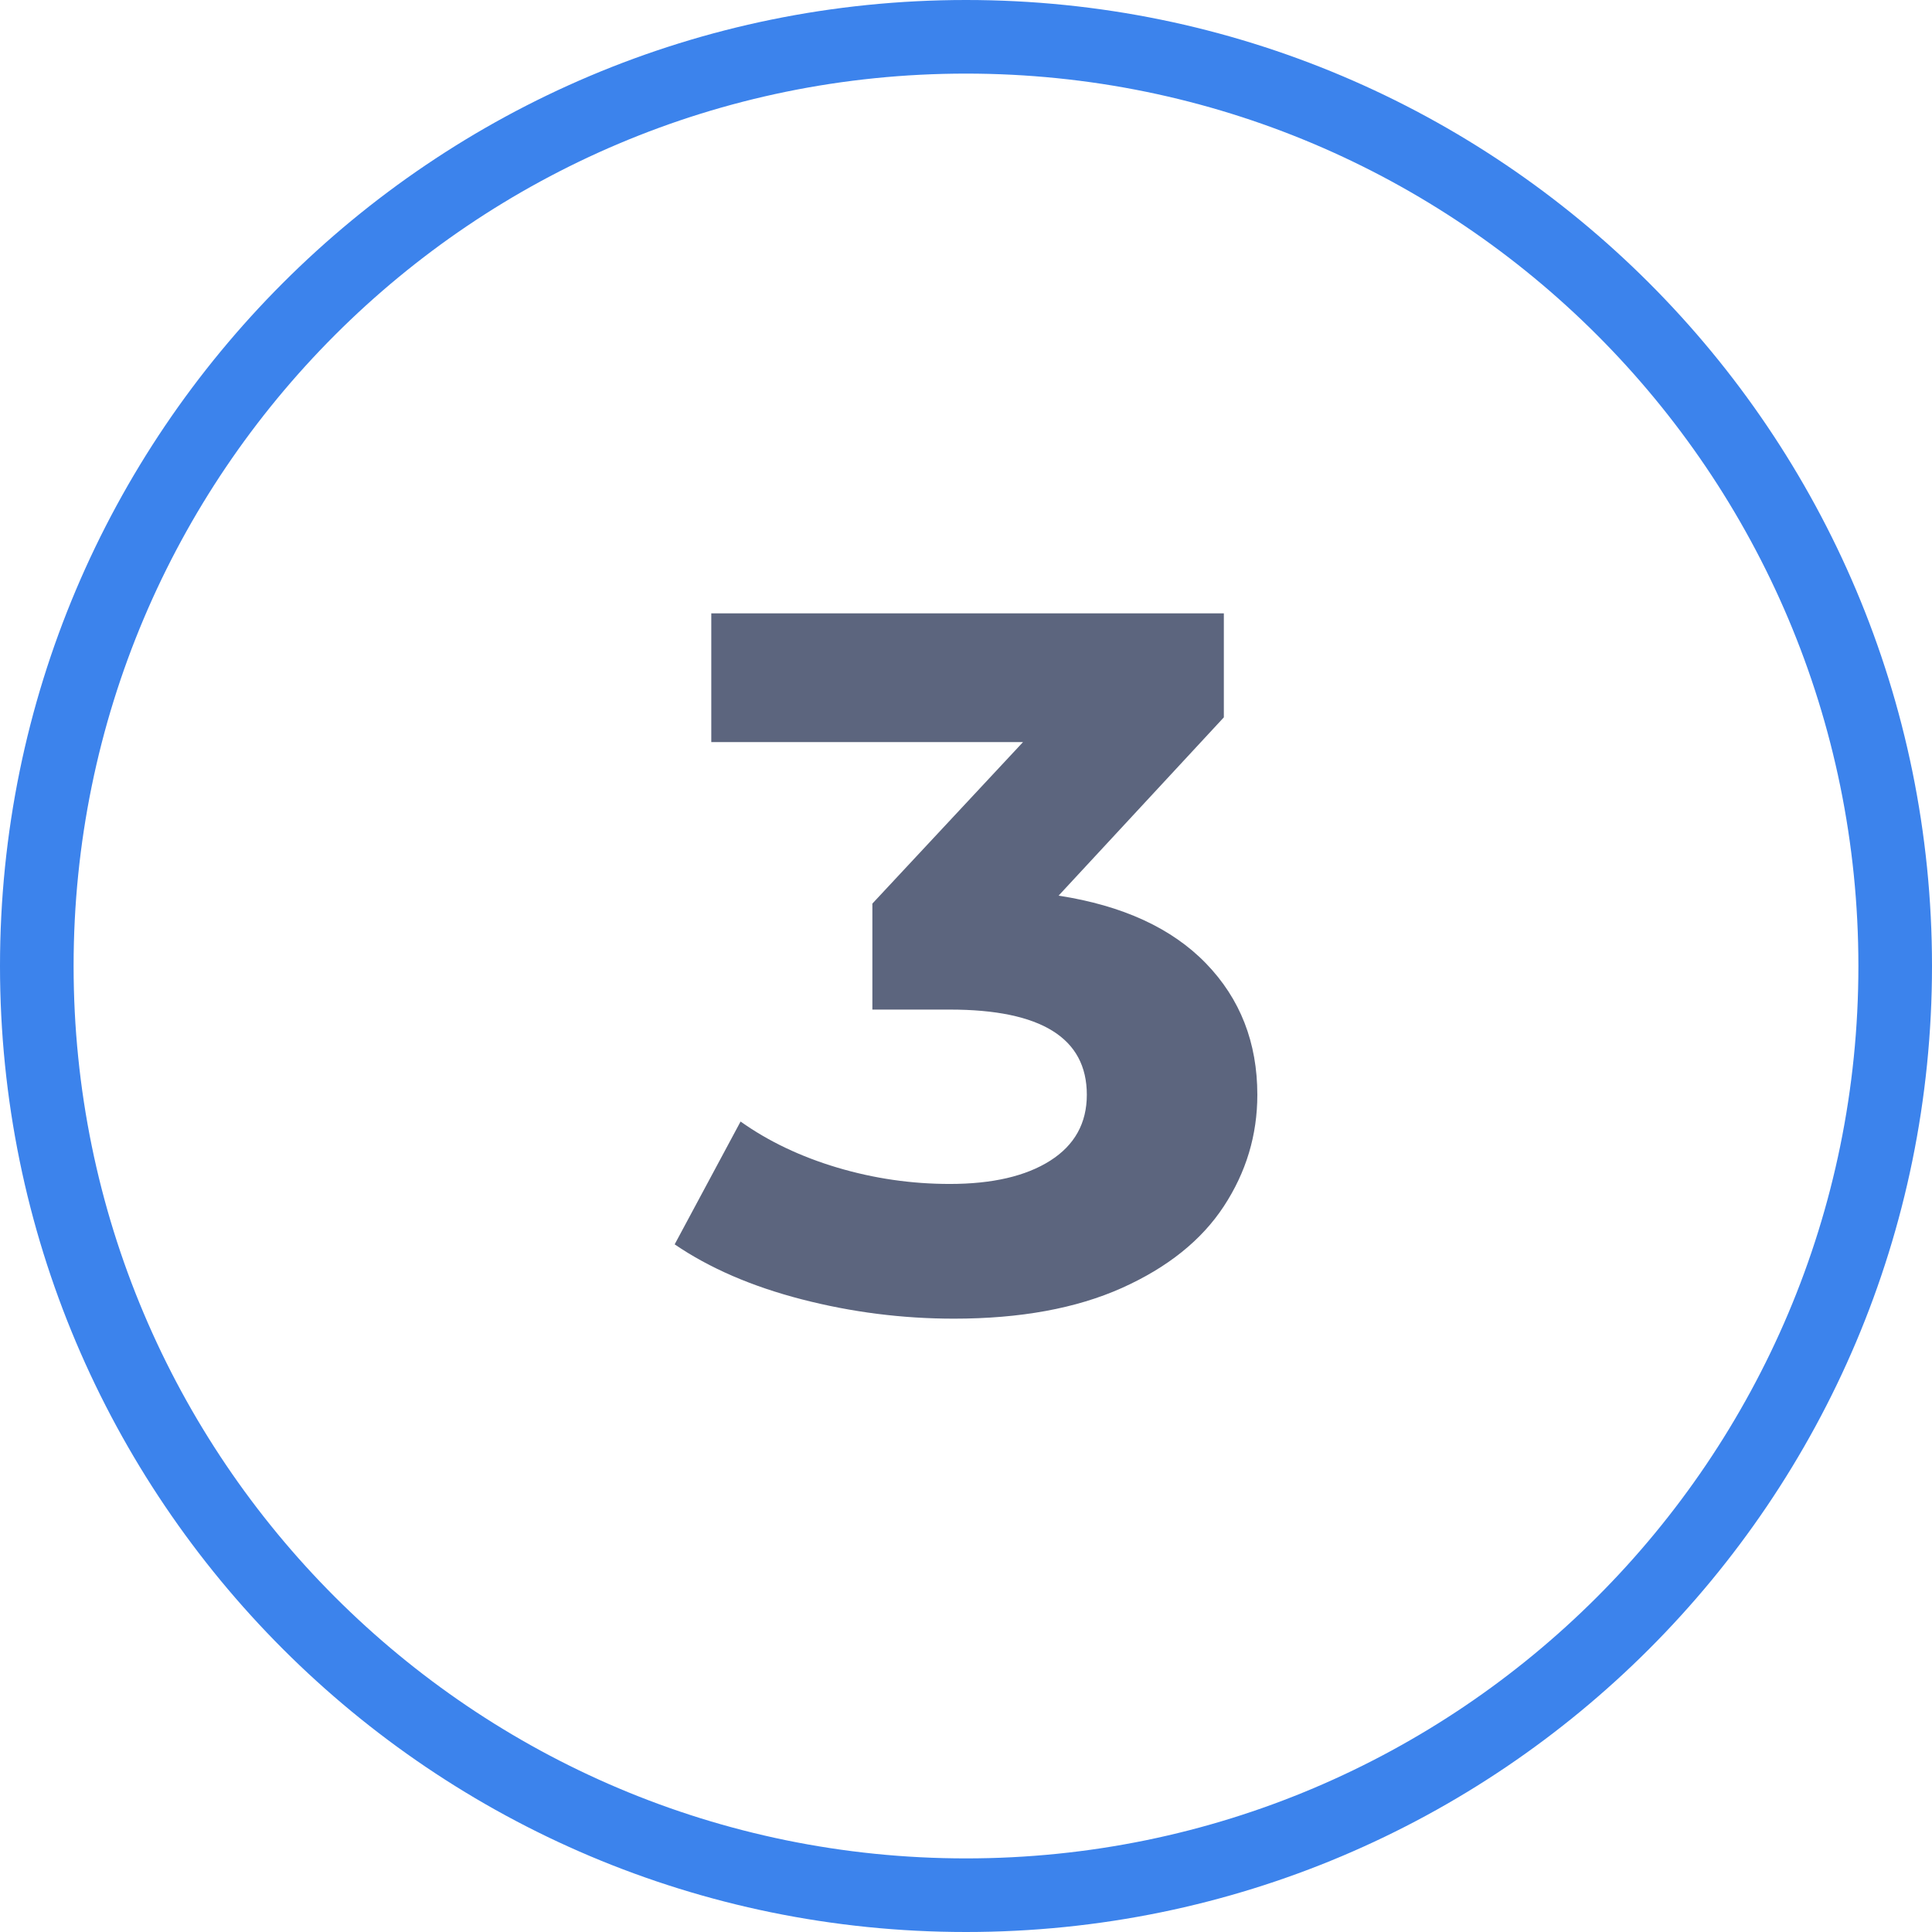
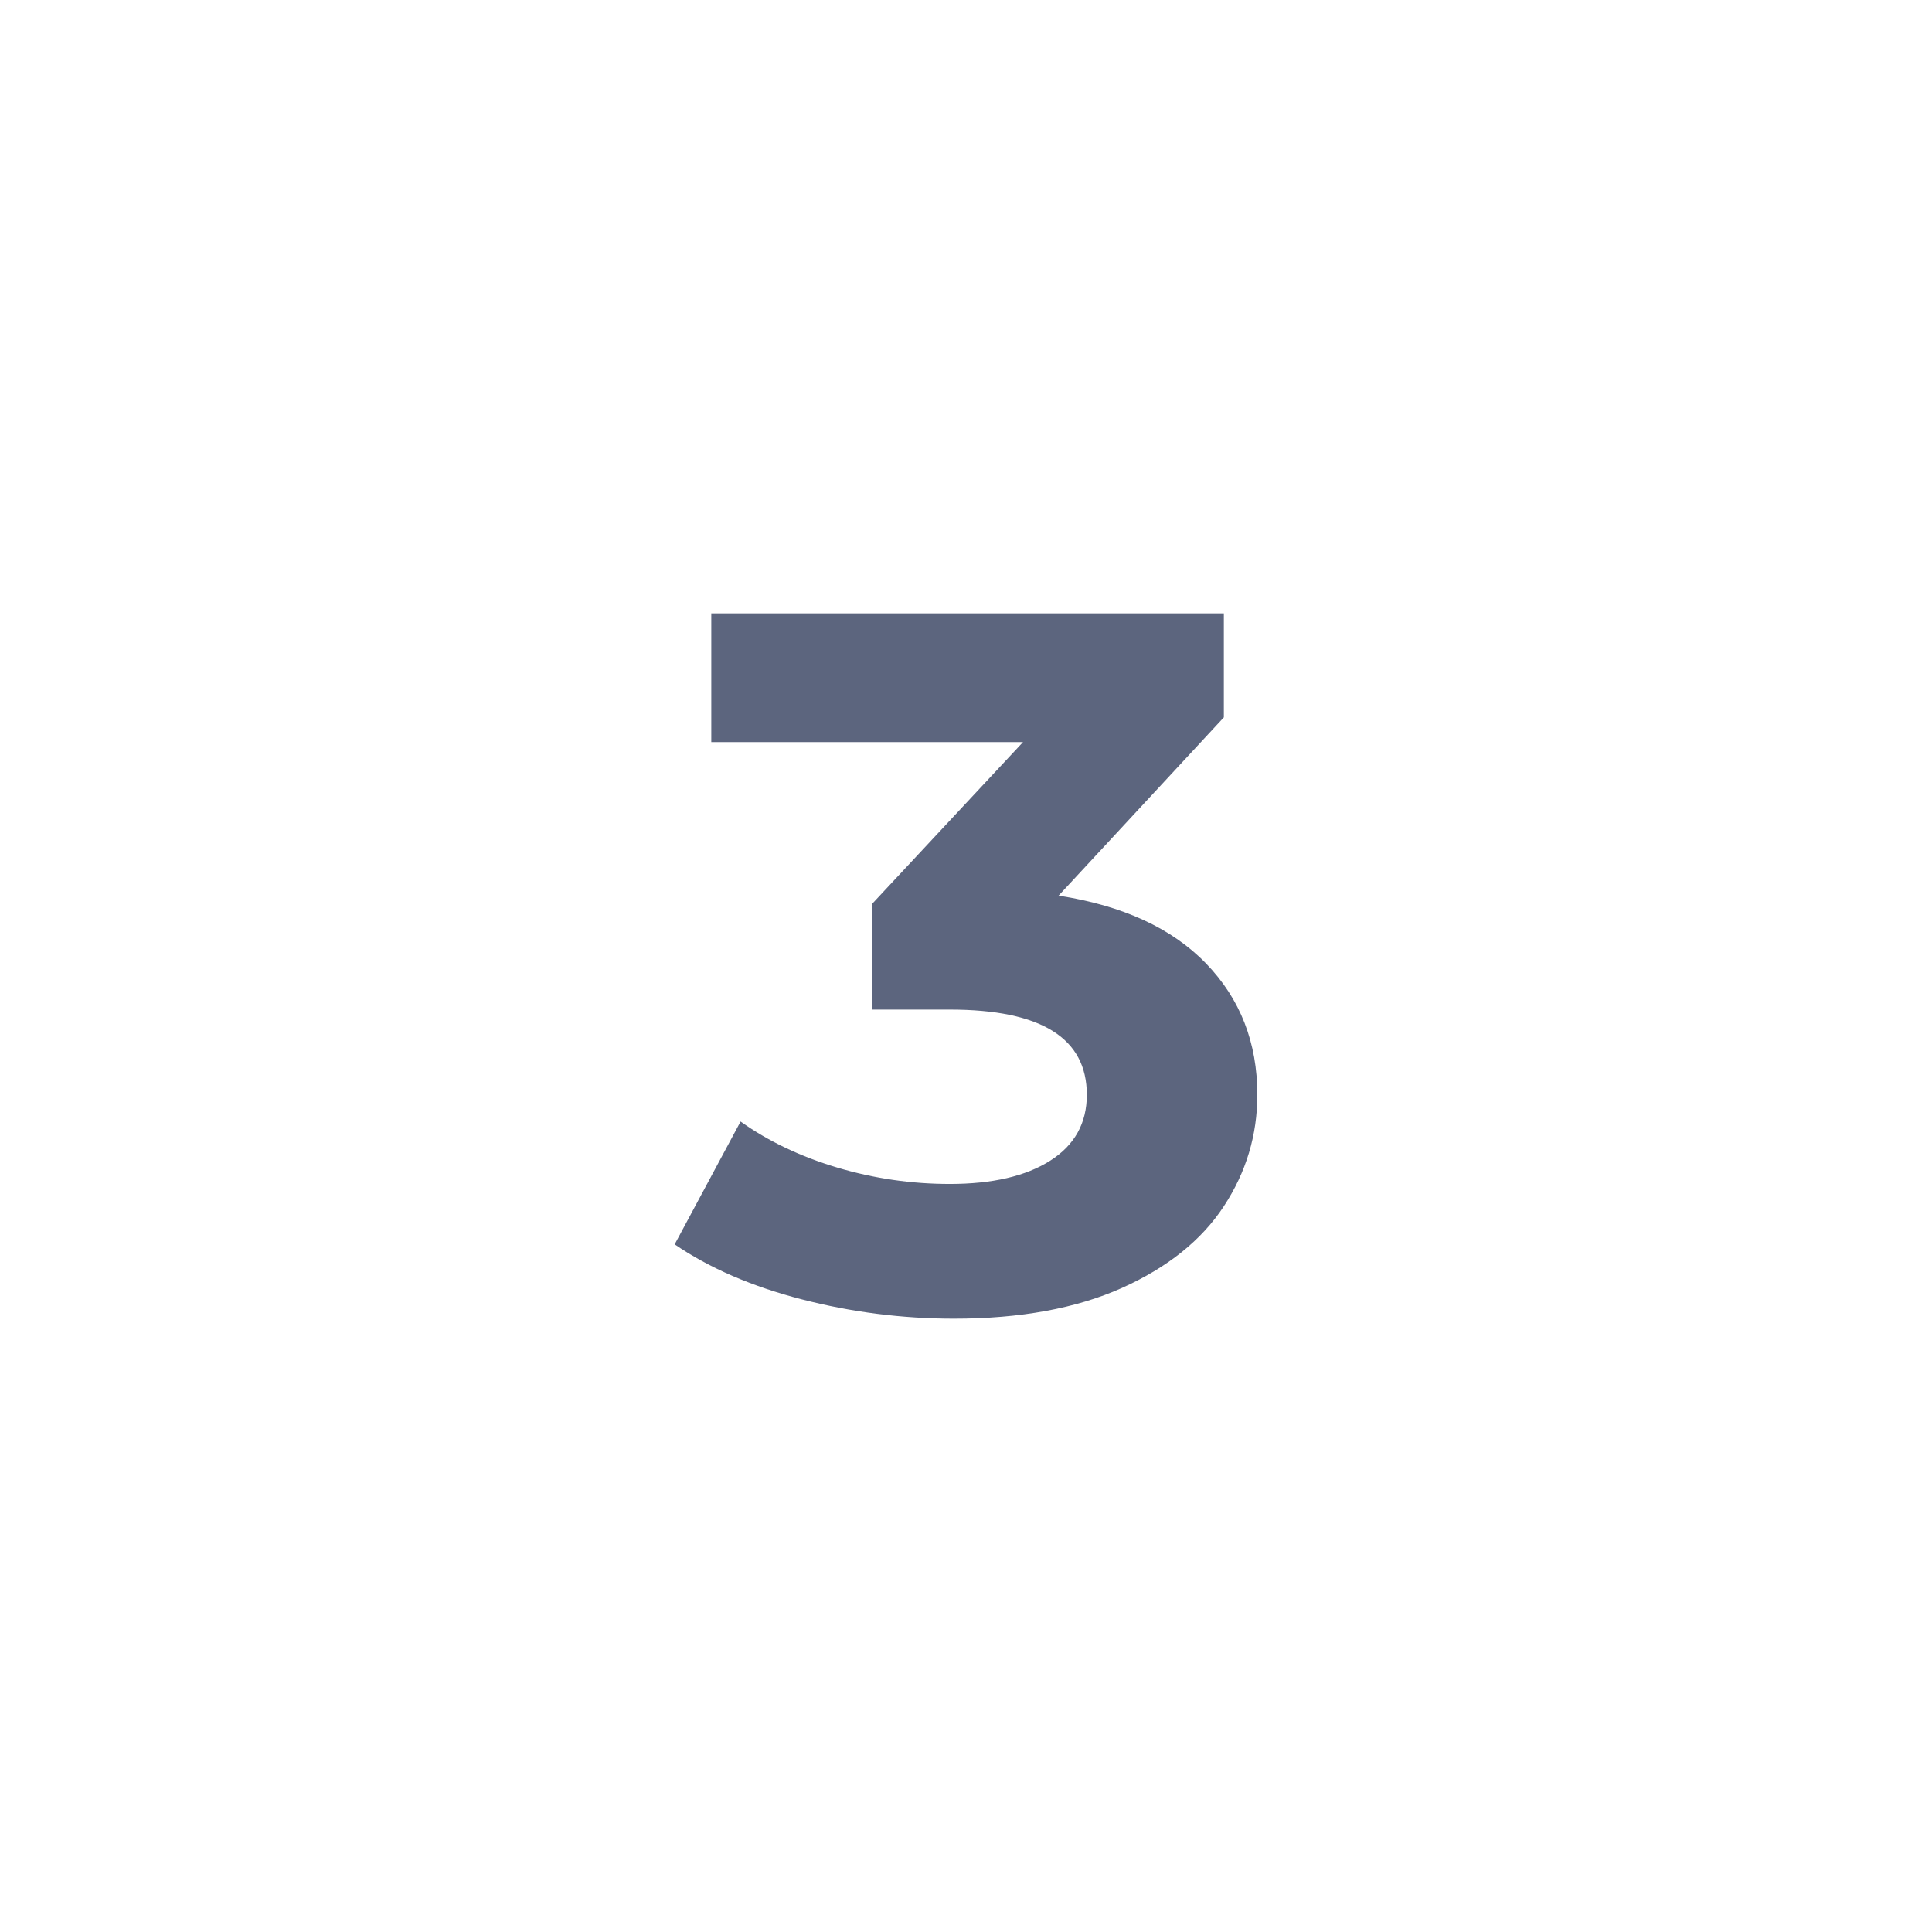
<svg xmlns="http://www.w3.org/2000/svg" width="63px" height="63px" viewBox="0 0 63 63" version="1.1">
  <title>910374D9-31D5-4872-AA14-1E434D8977BD</title>
  <g id="Strony" stroke="none" stroke-width="1" fill="none" fill-rule="evenodd">
    <g id="Dodatki-|-Shoper-Connect-_v3" transform="translate(-1021, -919)" fill-rule="nonzero">
      <g id="Group-39" transform="translate(267, 743)">
        <g id="Group-6" transform="translate(0, 176)">
          <g id="nr-3" transform="translate(754, 0)">
-             <path d="M31.5,0 C48.897,0 63,14.103 63,31.5 C63,48.897 48.897,63 31.5,63 C14.103,63 0,48.897 0,31.5 C0,14.103 14.103,0 31.5,0 Z M31.5,2.4 C15.429,2.4 2.4,15.429 2.4,31.5 C2.4,47.571 15.429,60.6 31.5,60.6 C47.571,60.6 60.6,47.571 60.6,31.5 C60.6,15.429 47.571,2.4 31.5,2.4 Z" id="Oval" fill="#3C83EC" />
            <g id="zaczekaj-na-weryfikacje" transform="translate(22, 20)" fill="#5C657E">
              <path d="M9.108,23 C11.268,23 13.093,22.666 14.583,21.999 C16.072,21.331 17.181,20.443 17.908,19.334 C18.636,18.224 19,17.013 19,15.699 C19,13.998 18.443,12.571 17.329,11.419 C16.214,10.267 14.611,9.529 12.519,9.206 L12.519,9.206 L17.908,3.392 L17.908,0 L1.194,0 L1.194,4.199 L11.359,4.199 L6.447,9.465 L6.447,12.921 L8.971,12.921 C11.95,12.921 13.44,13.847 13.44,15.699 C13.44,16.625 13.042,17.342 12.246,17.848 C11.45,18.354 10.358,18.607 8.971,18.607 C7.721,18.607 6.498,18.429 5.304,18.074 C4.11,17.718 3.059,17.218 2.149,16.572 L2.149,16.572 L0,20.577 C1.137,21.353 2.519,21.95 4.145,22.37 C5.77,22.79 7.425,23 9.108,23 Z" id="3" />
            </g>
          </g>
        </g>
      </g>
    </g>
  </g>
</svg>